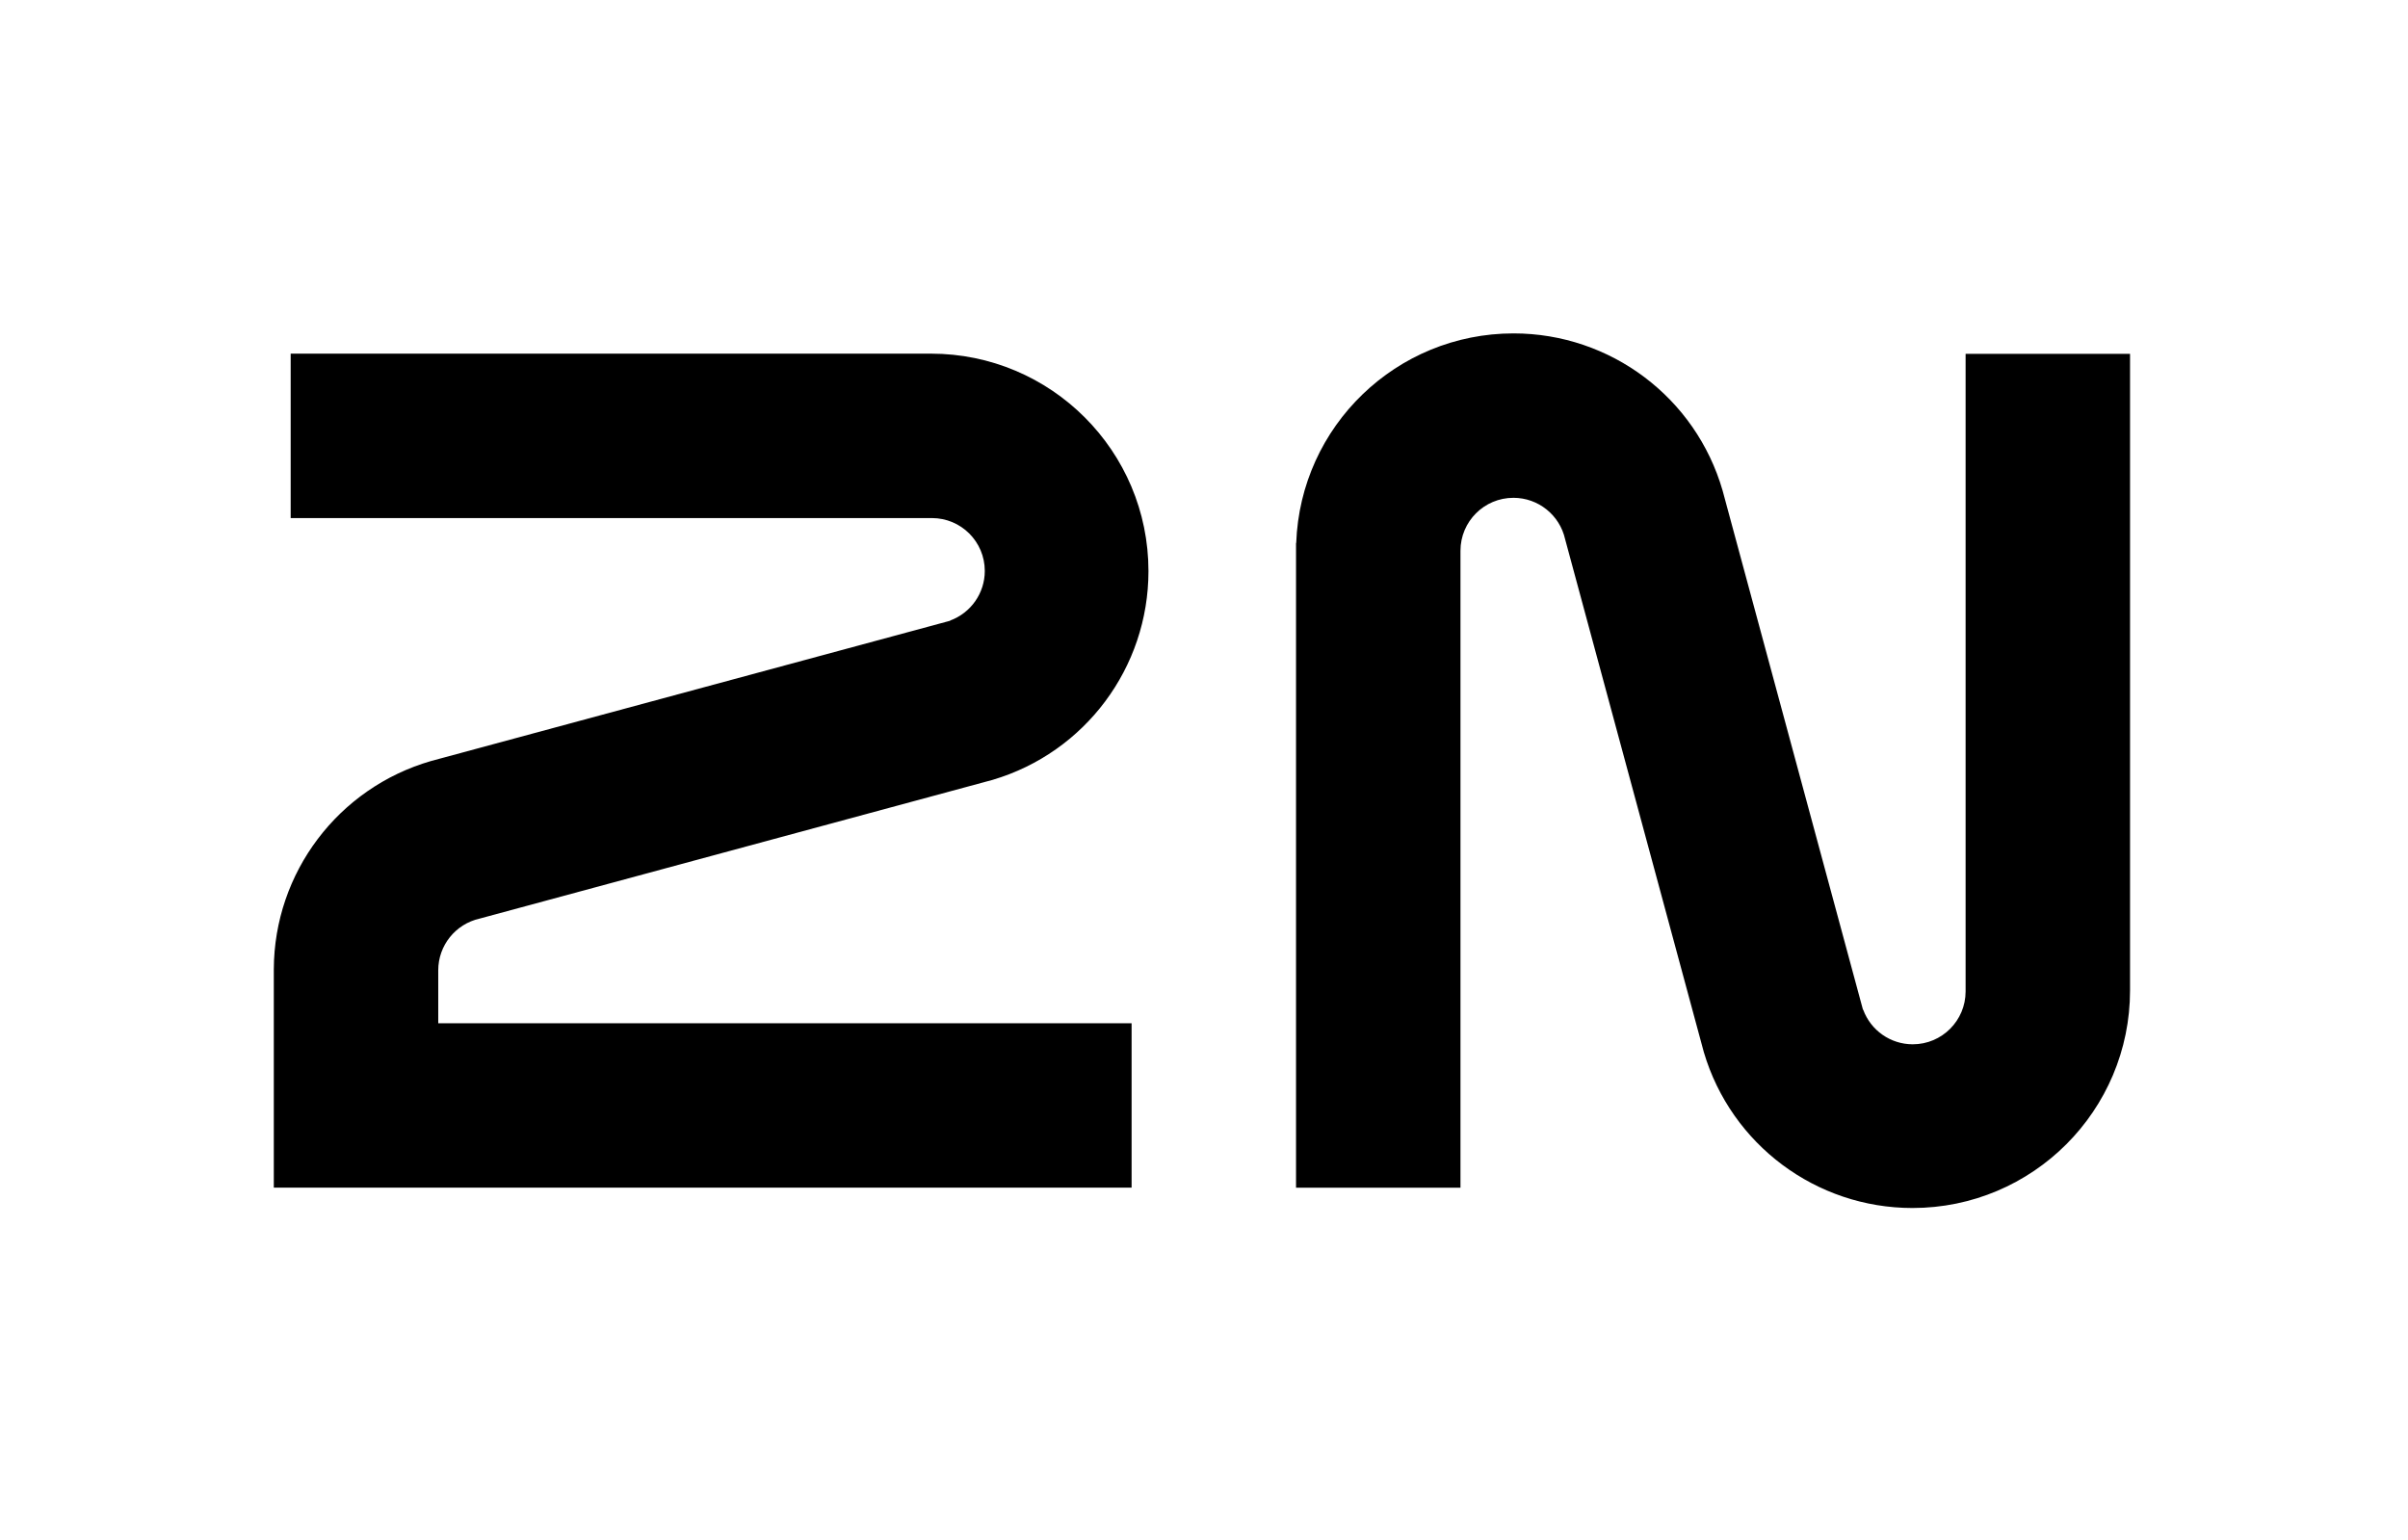
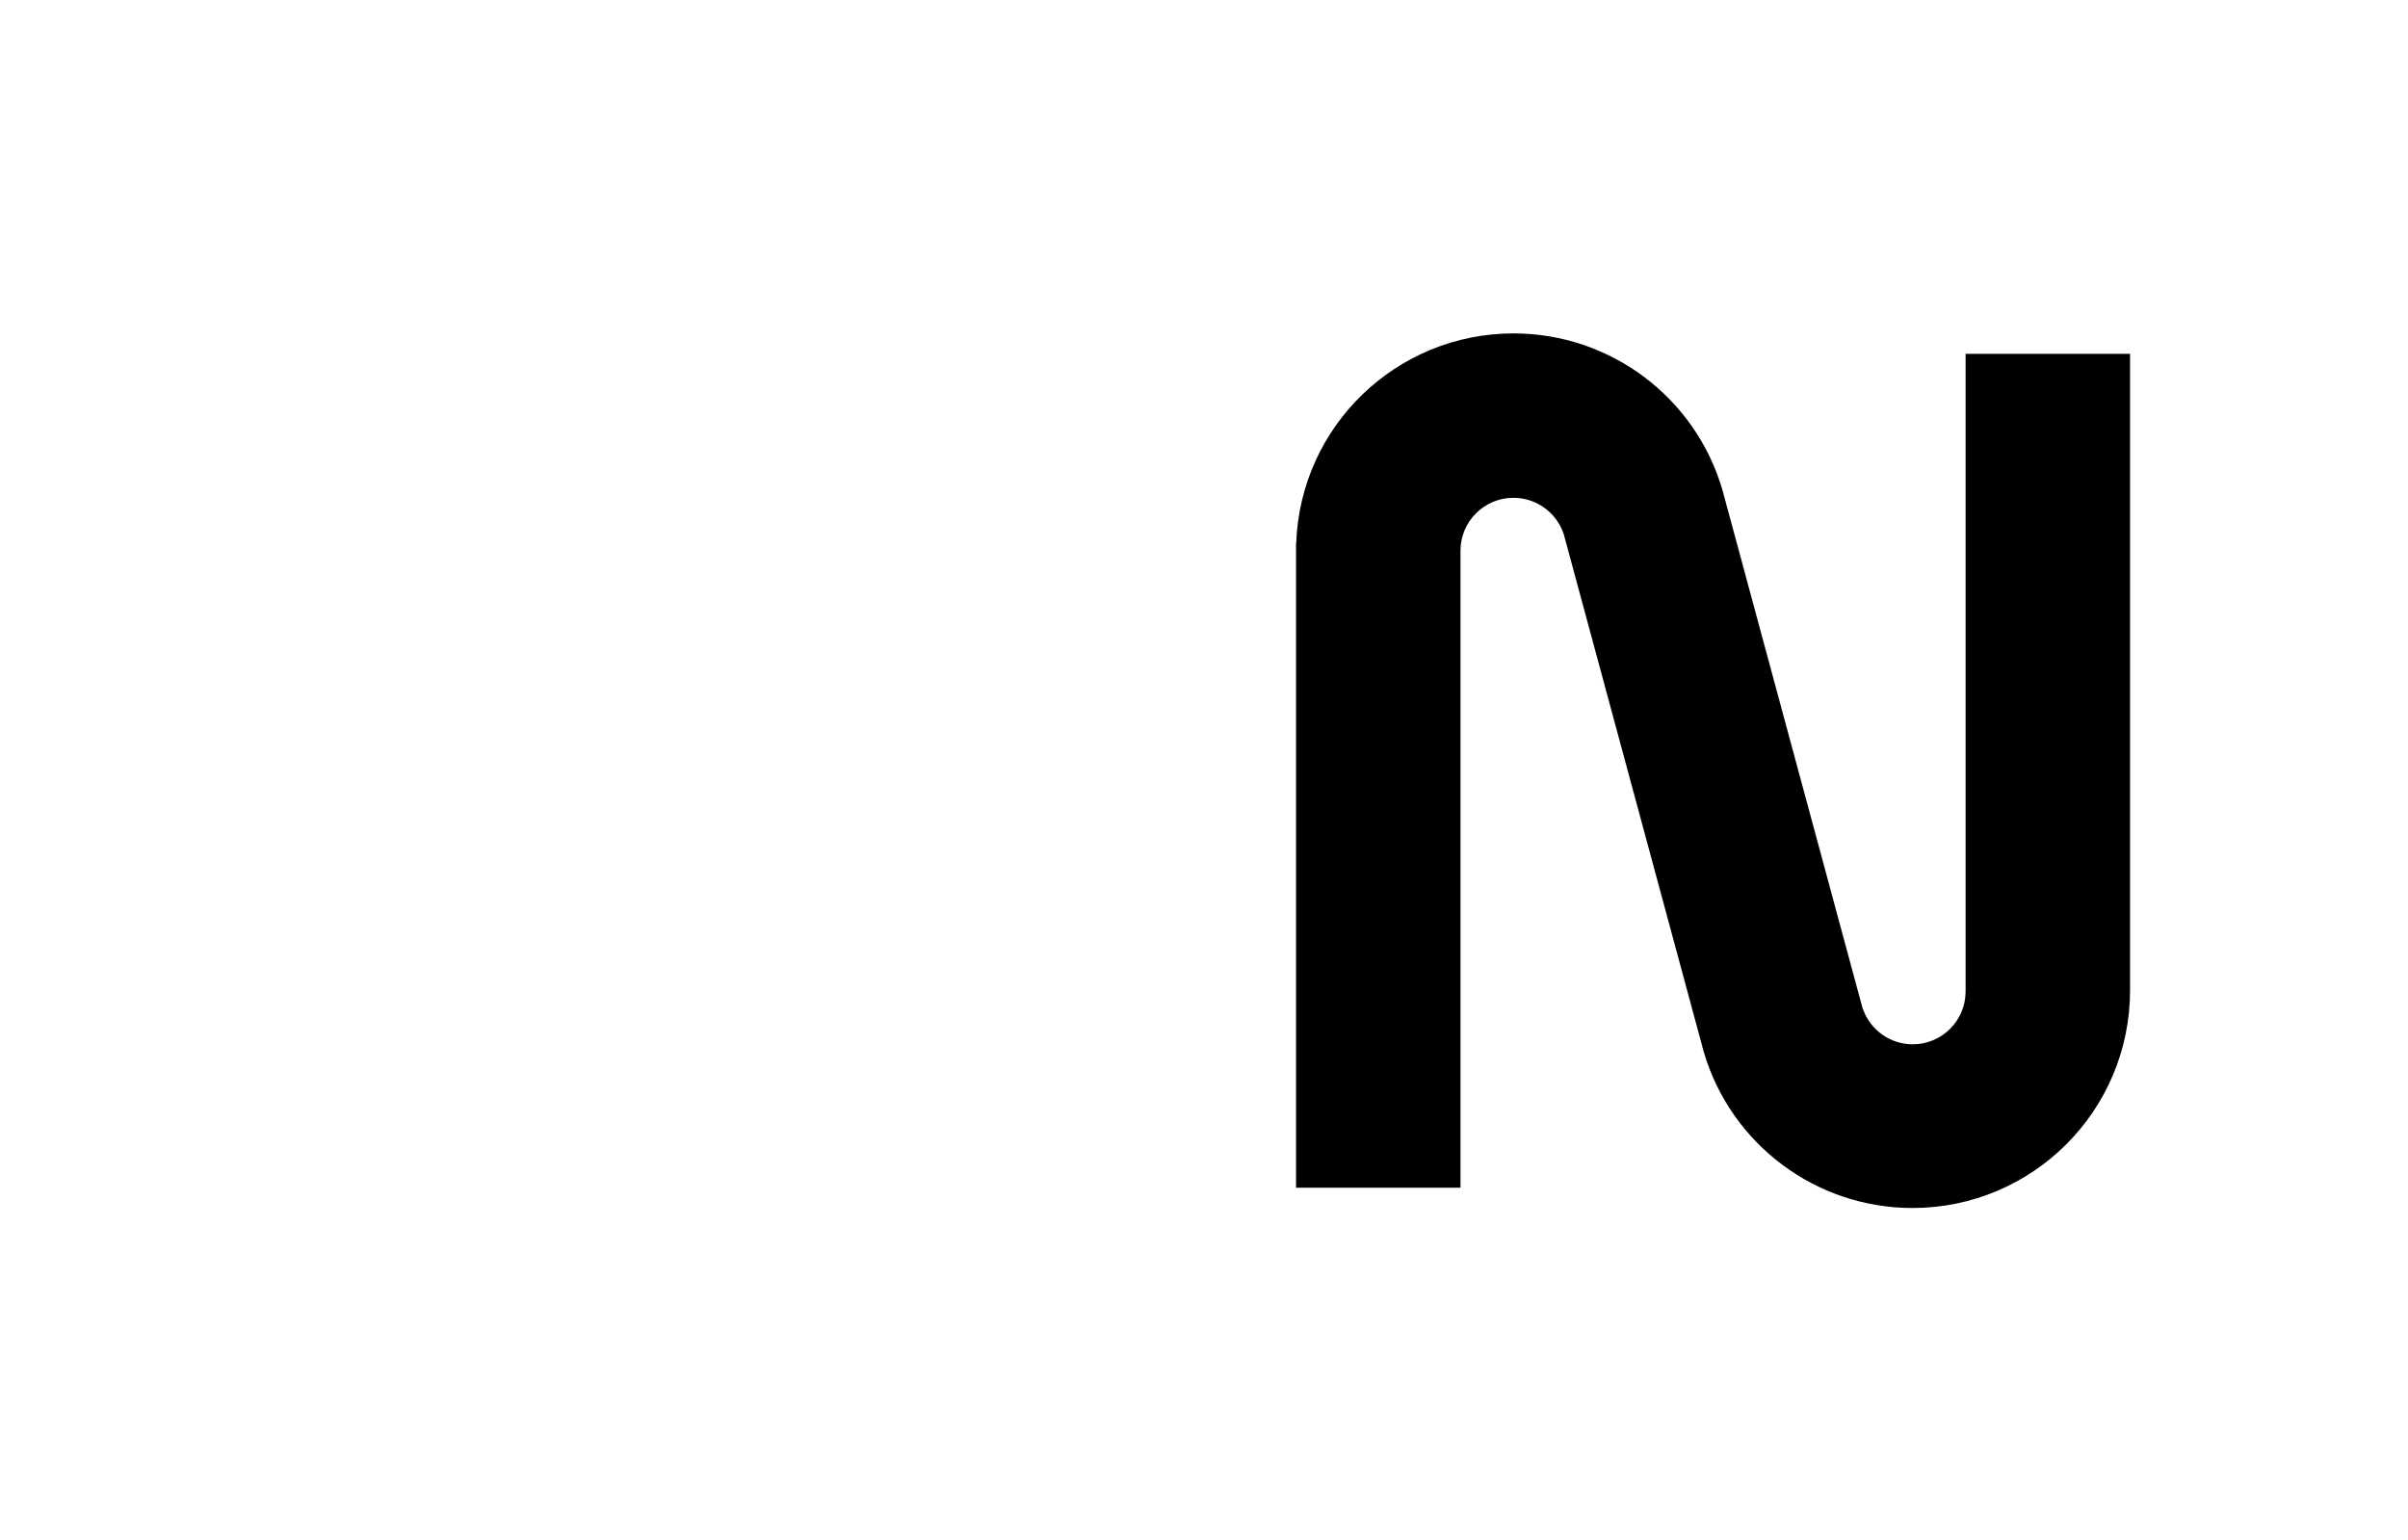
<svg xmlns="http://www.w3.org/2000/svg" id="Vrstva_1" version="1.1" viewBox="0 0 539.63 345.05">
  <defs>
    <style>
      .st0 {
        fill-rule: evenodd;
      }
    </style>
  </defs>
  <g id="Group_779">
-     <path id="Path_1078" class="st0" d="M257.37,128.02c0-26.93-21.83-48.76-48.76-48.76H65.14v36.85h143.7c6.54,0,11.85,5.3,11.85,11.85h0c0,4.96-3.1,9.39-7.75,11.11v.05l-116.34,31.44h0c-20.81,6.02-35.17,25.03-35.24,46.69h0v30.5h0v18.43h192.23v-36.85H98.21v-11.87c0-5.55,3.85-10.36,9.27-11.58h0l114.98-31.1h0c20.7-6.14,34.9-25.16,34.91-46.76Z" />
    <path id="Path_1079" class="st0" d="M440.49,79.3v142.9c0,6.54-5.3,11.85-11.85,11.85h0c-4.96,0-9.39-3.1-11.1-7.75h-.05l-31.45-116.33h0c-6.02-20.87-25.12-35.24-46.85-35.25-26.23,0-47.76,20.76-48.71,46.98h-.04v144.49h36.85V123.44c0-6.56,5.31-11.87,11.87-11.87h0c5.55,0,10.36,3.85,11.58,9.27h0l31.09,114.98h0c6.13,20.71,25.16,34.92,46.75,34.92,26.93,0,48.76-21.83,48.76-48.76V79.3h-36.86.01Z" />
  </g>
</svg>